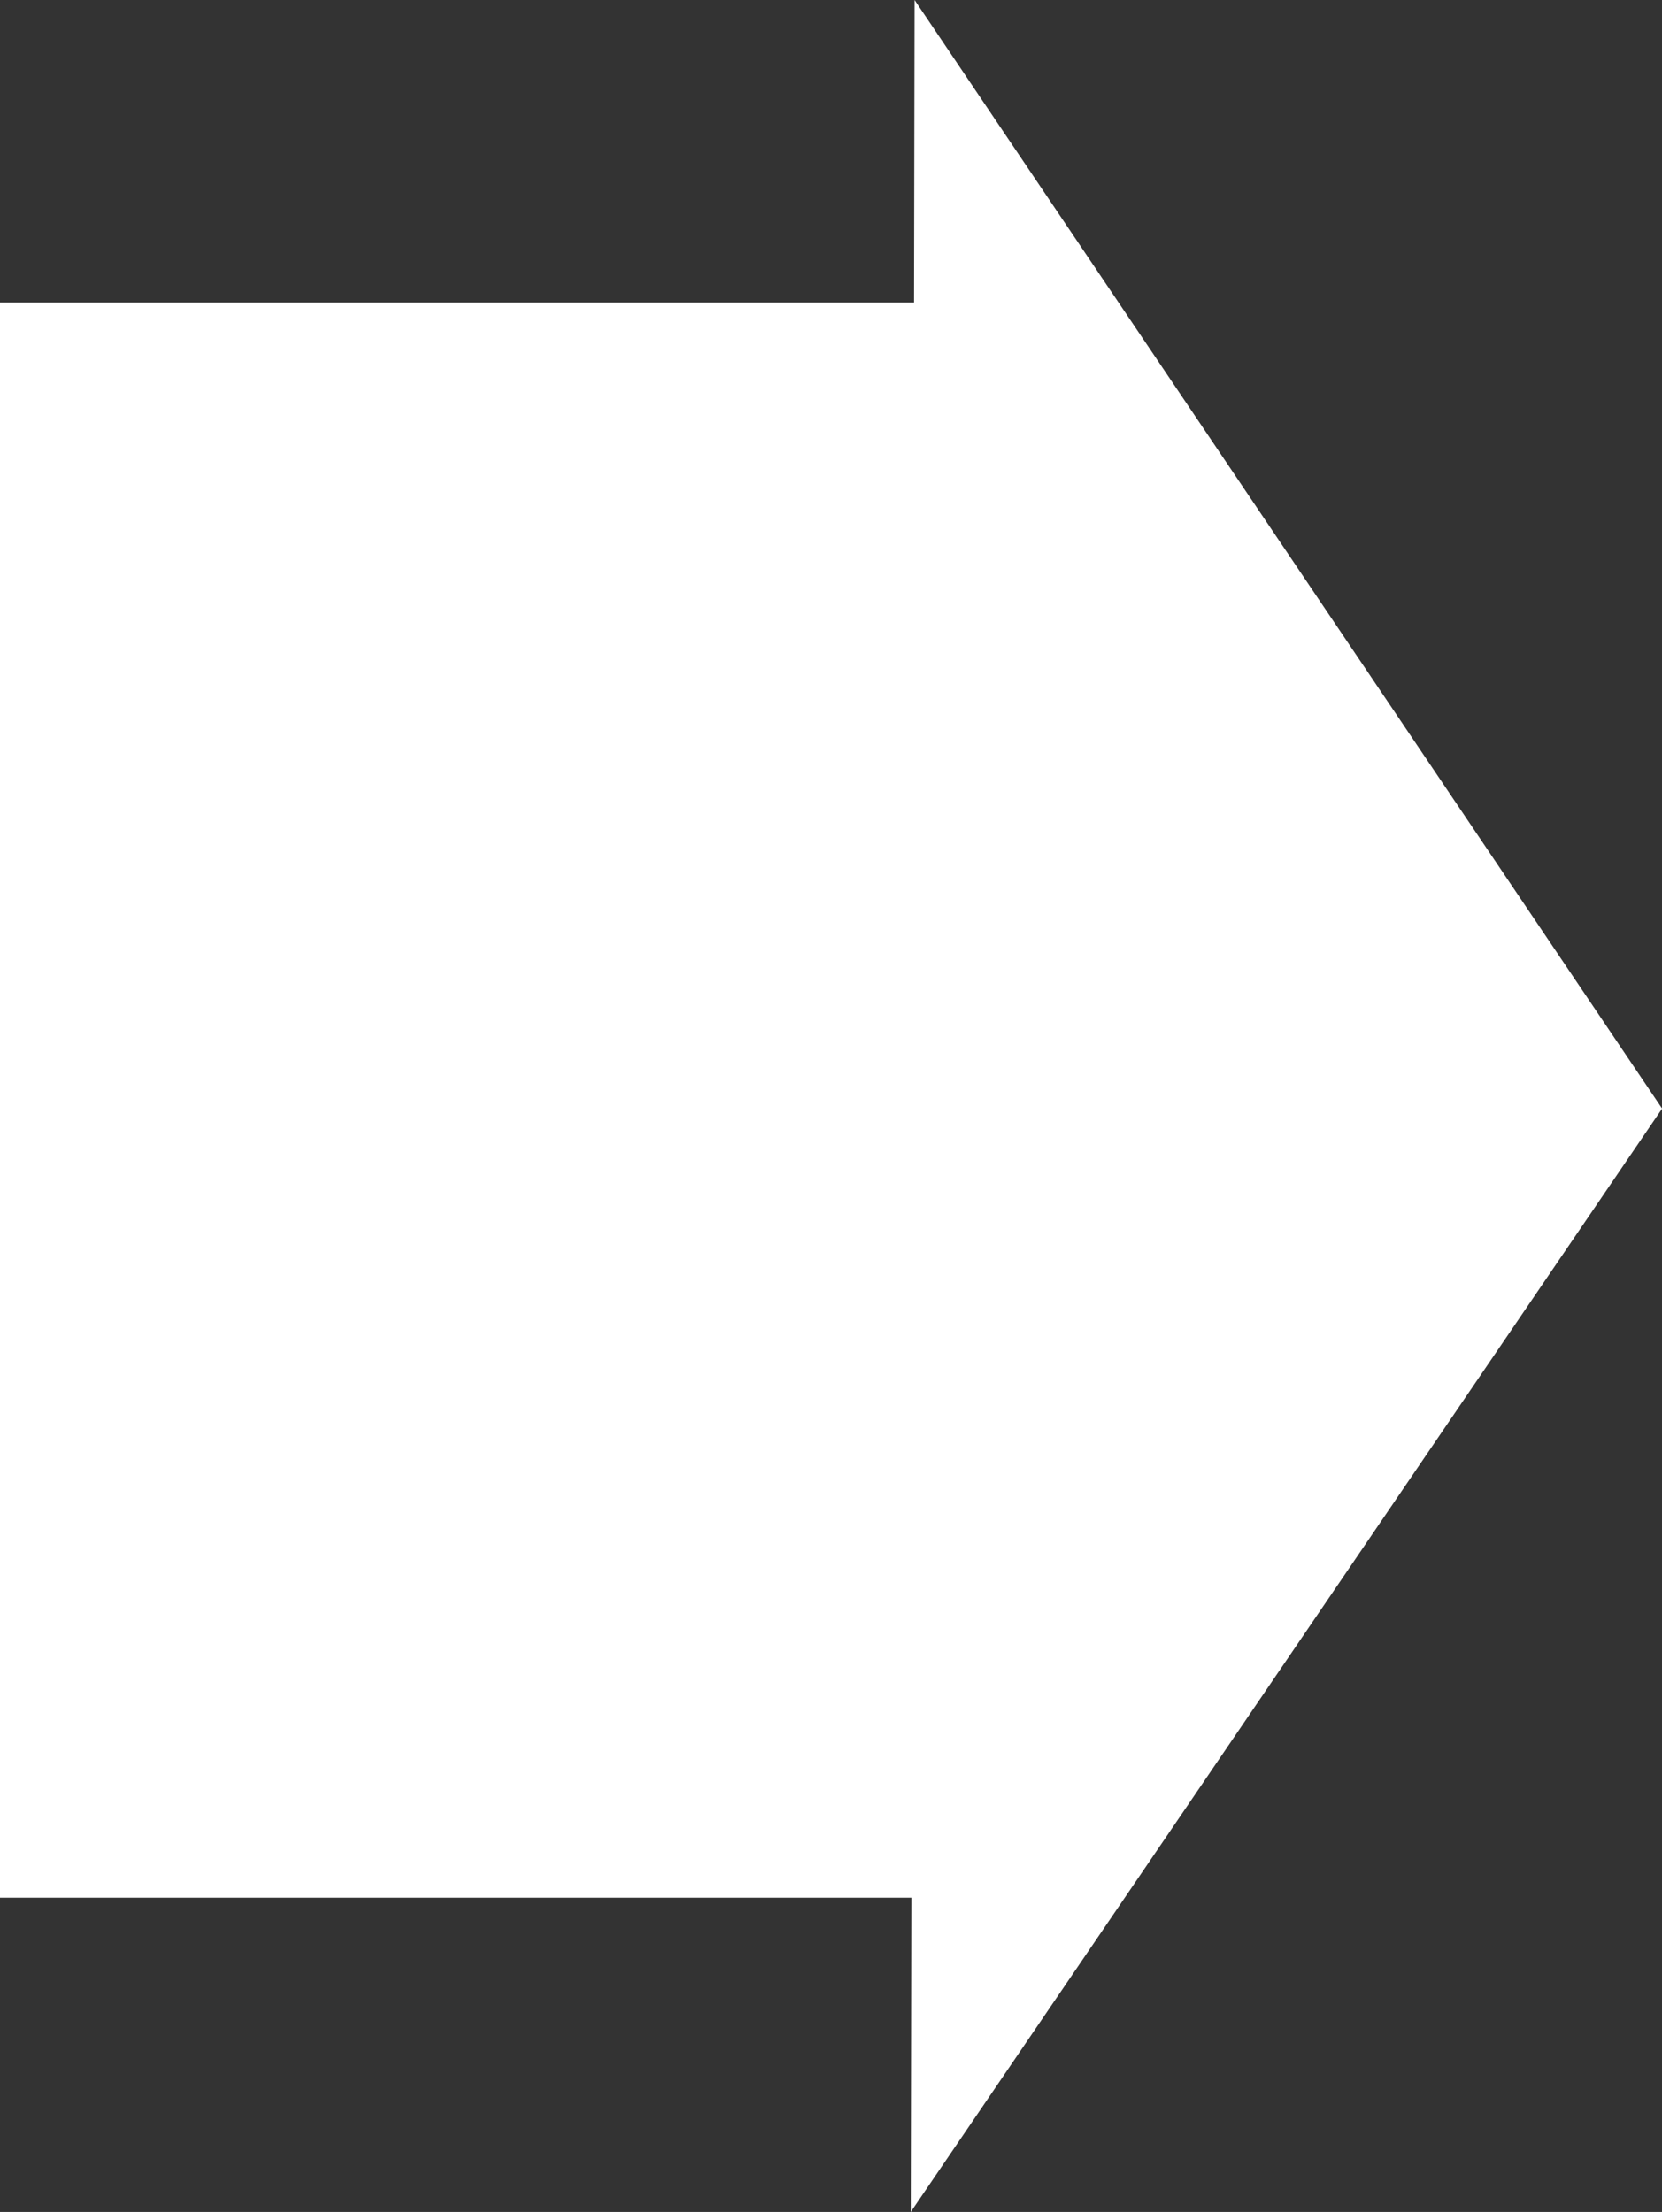
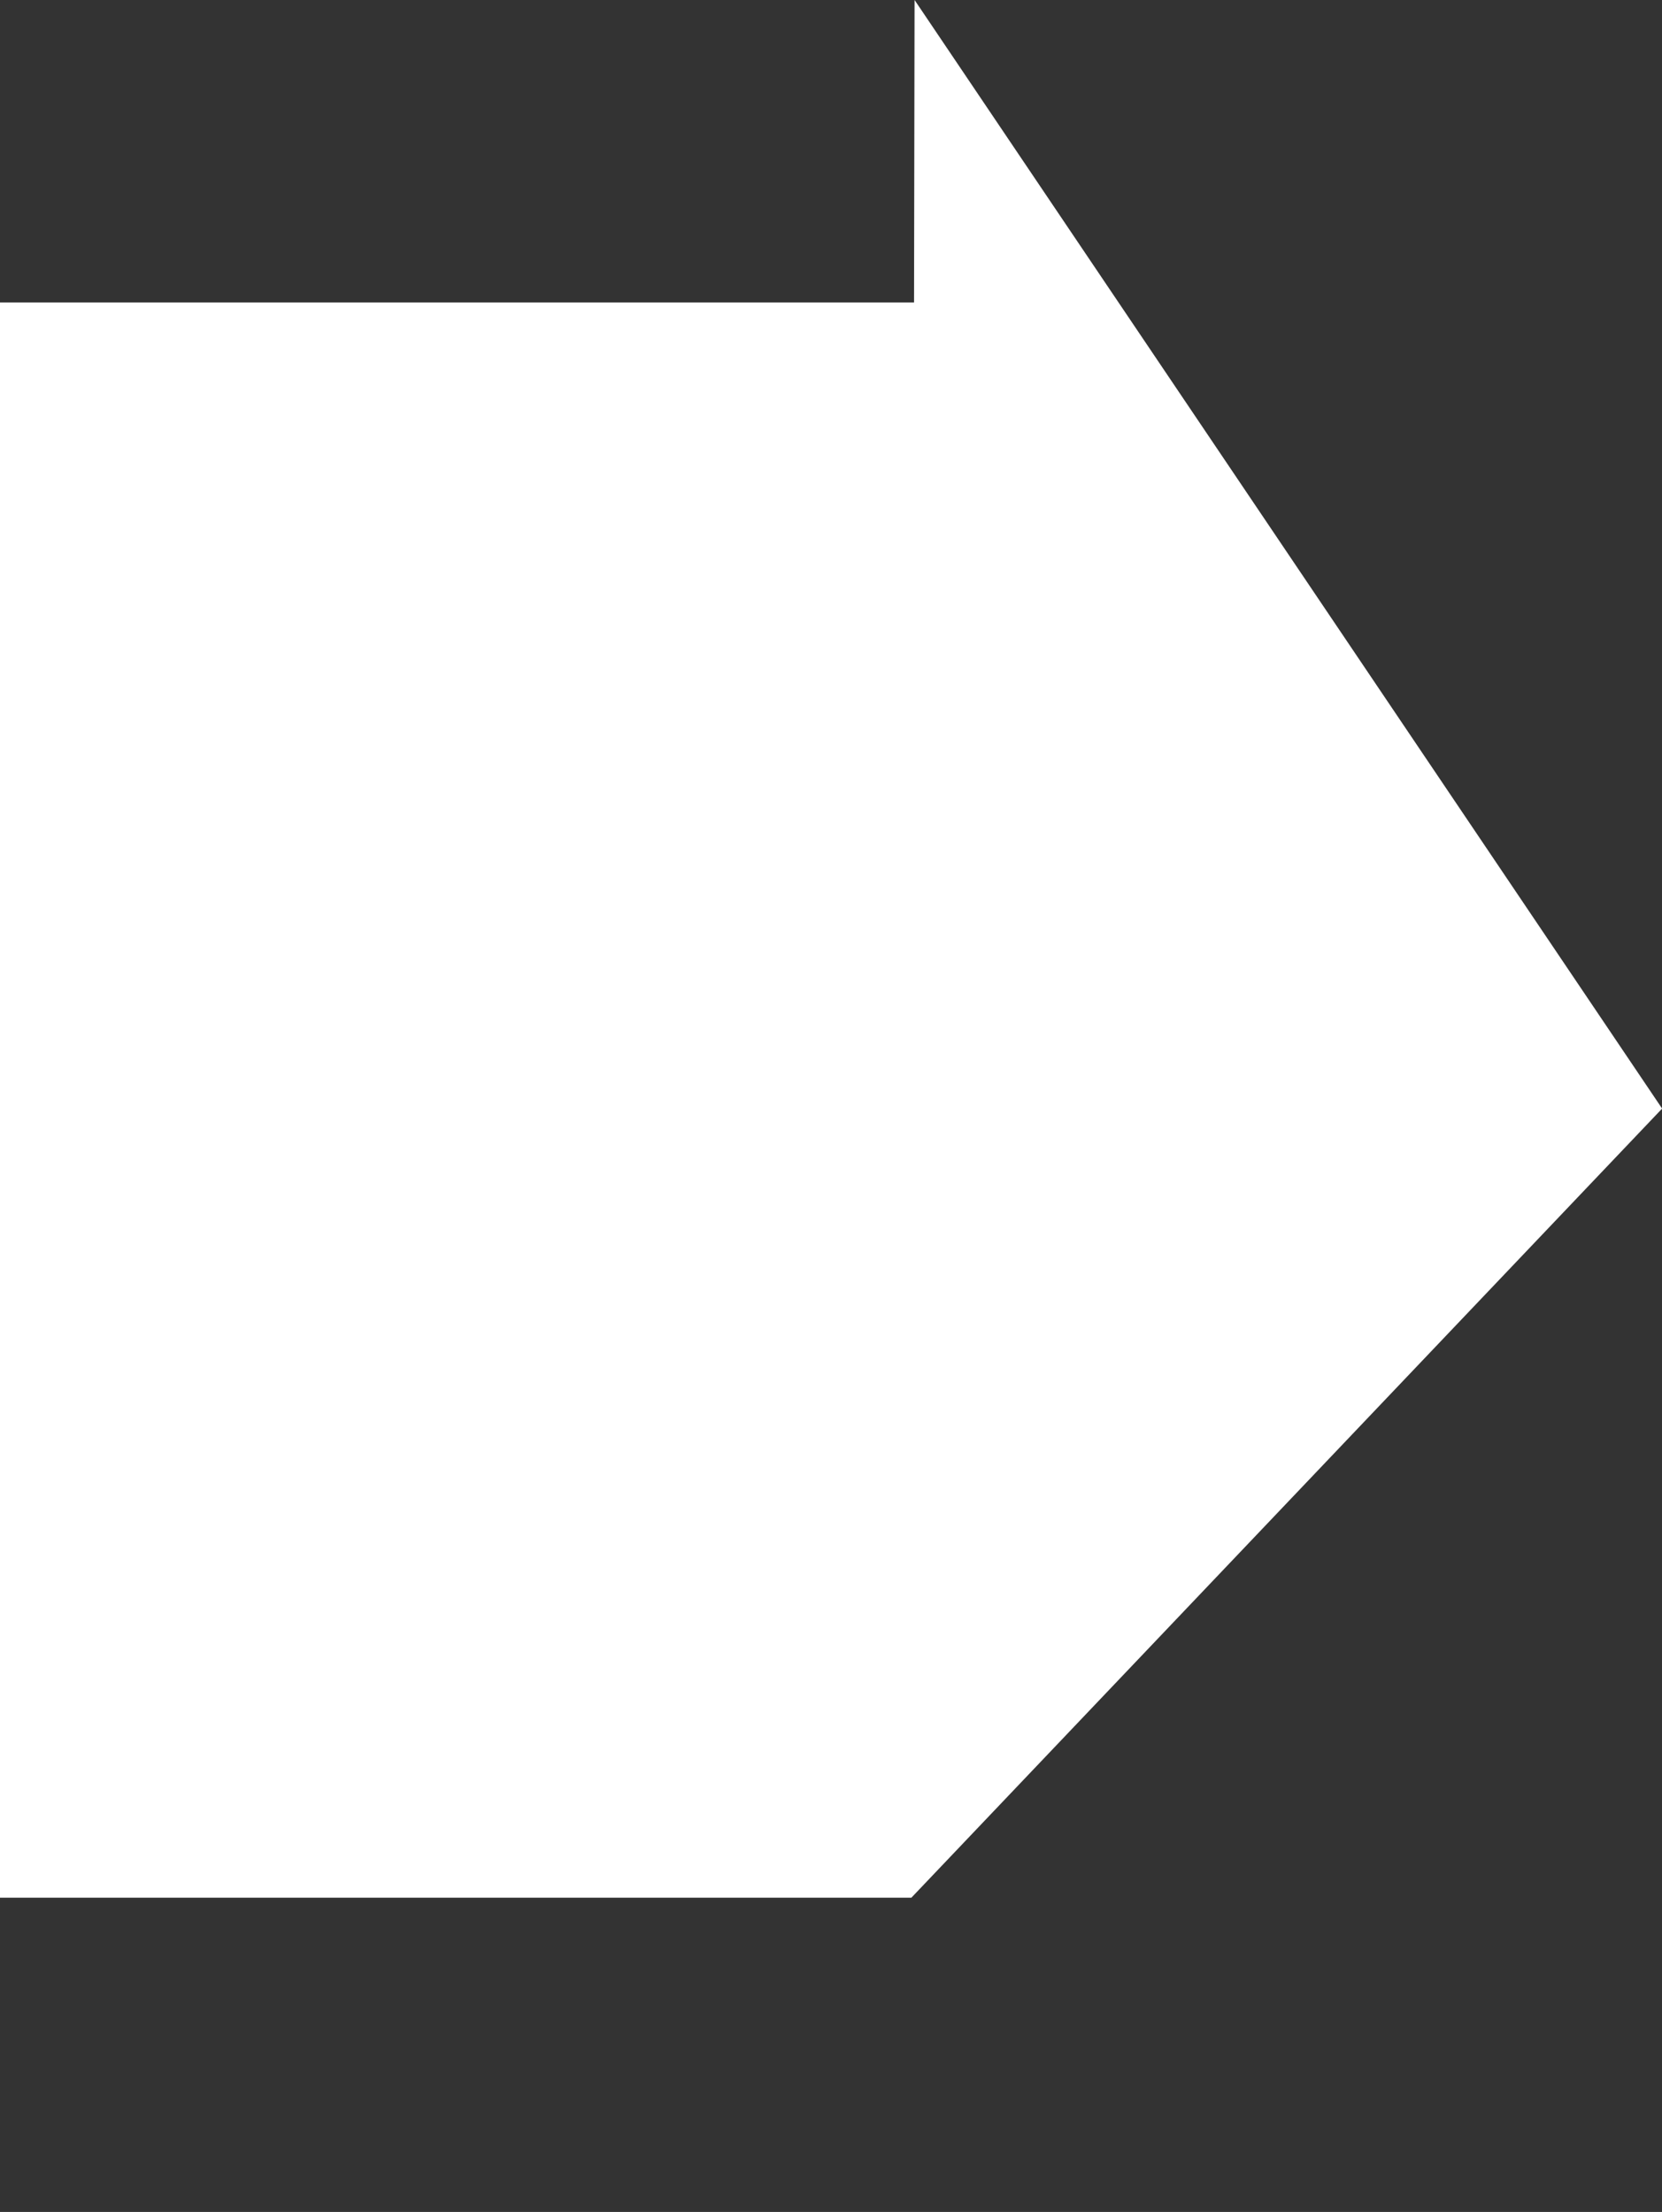
<svg xmlns="http://www.w3.org/2000/svg" width="41.397" height="55.107" viewBox="0 0 41.397 55.107">
  <rect x="0" y="0" width="41.397" height="55.107" fill="#333333" stroke="none" />
-   <path d="M27.489,41.4,55.107,22.78l-7.535-.013V0H7.829V22.7L0,22.685Z" transform="translate(0 55.107) rotate(-90)" fill="#fff" />
+   <path d="M27.489,41.4,55.107,22.78l-7.535-.013V0H7.829V22.7Z" transform="translate(0 55.107) rotate(-90)" fill="#fff" />
</svg>